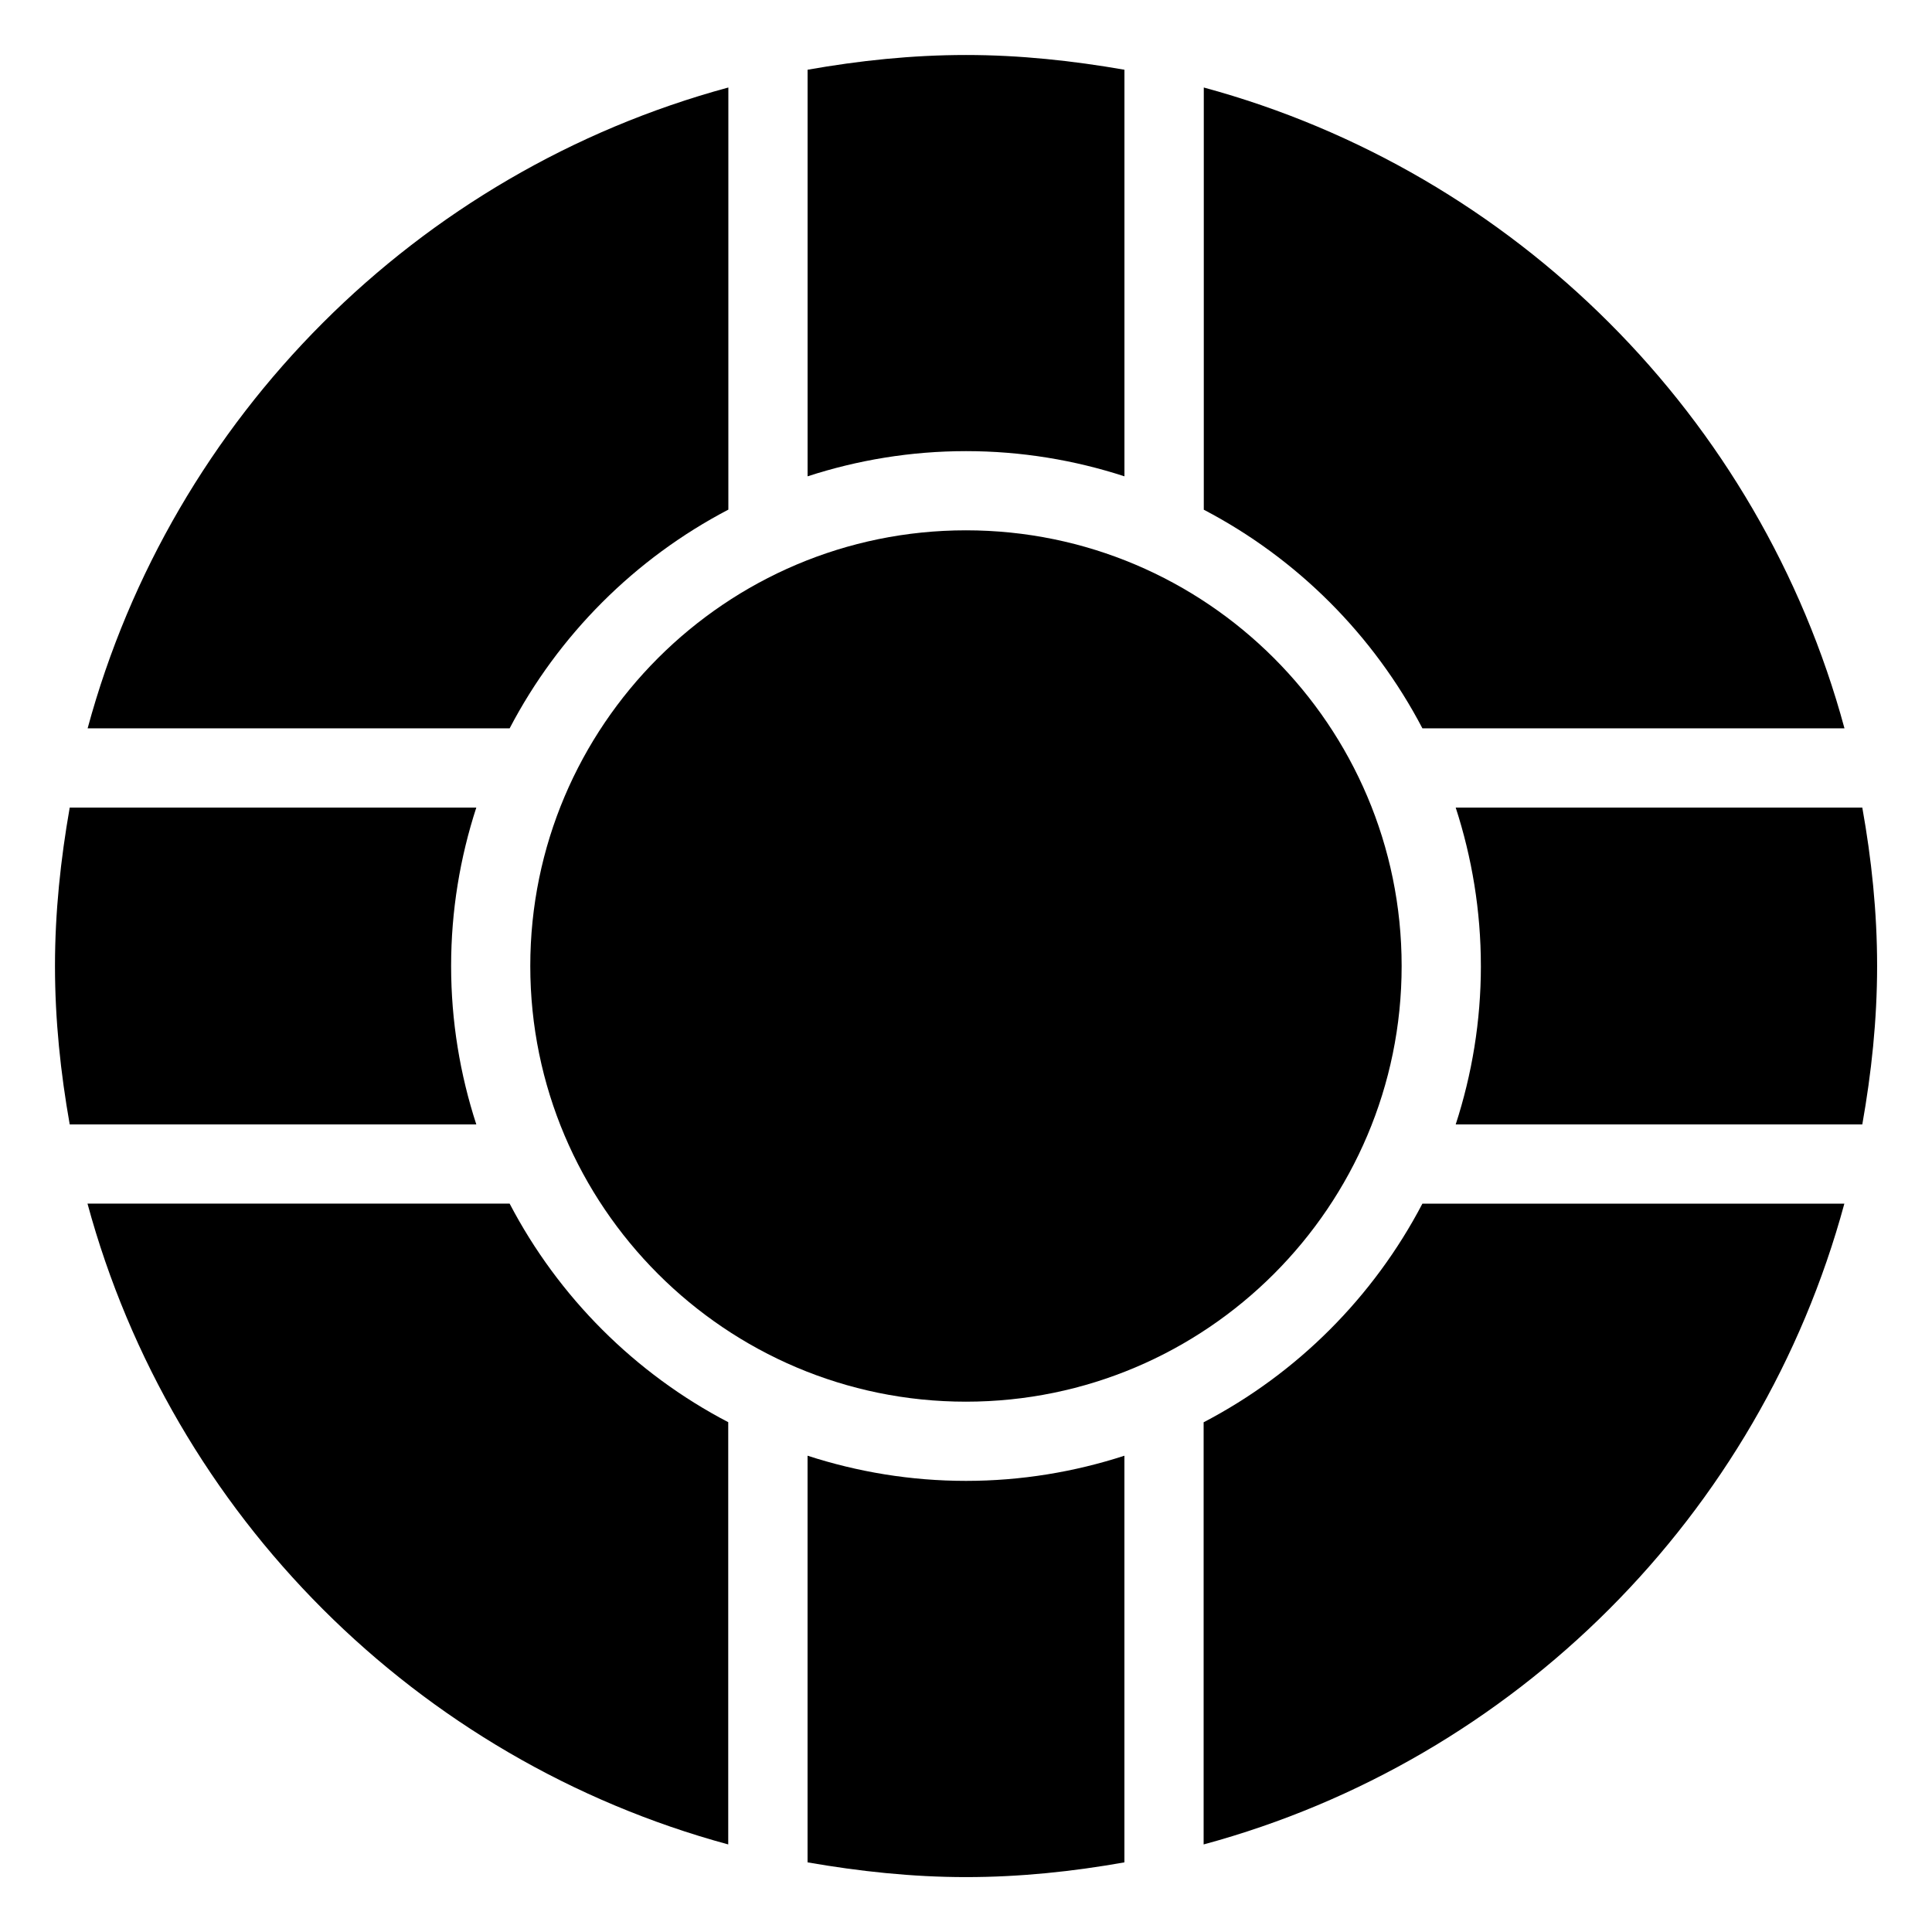
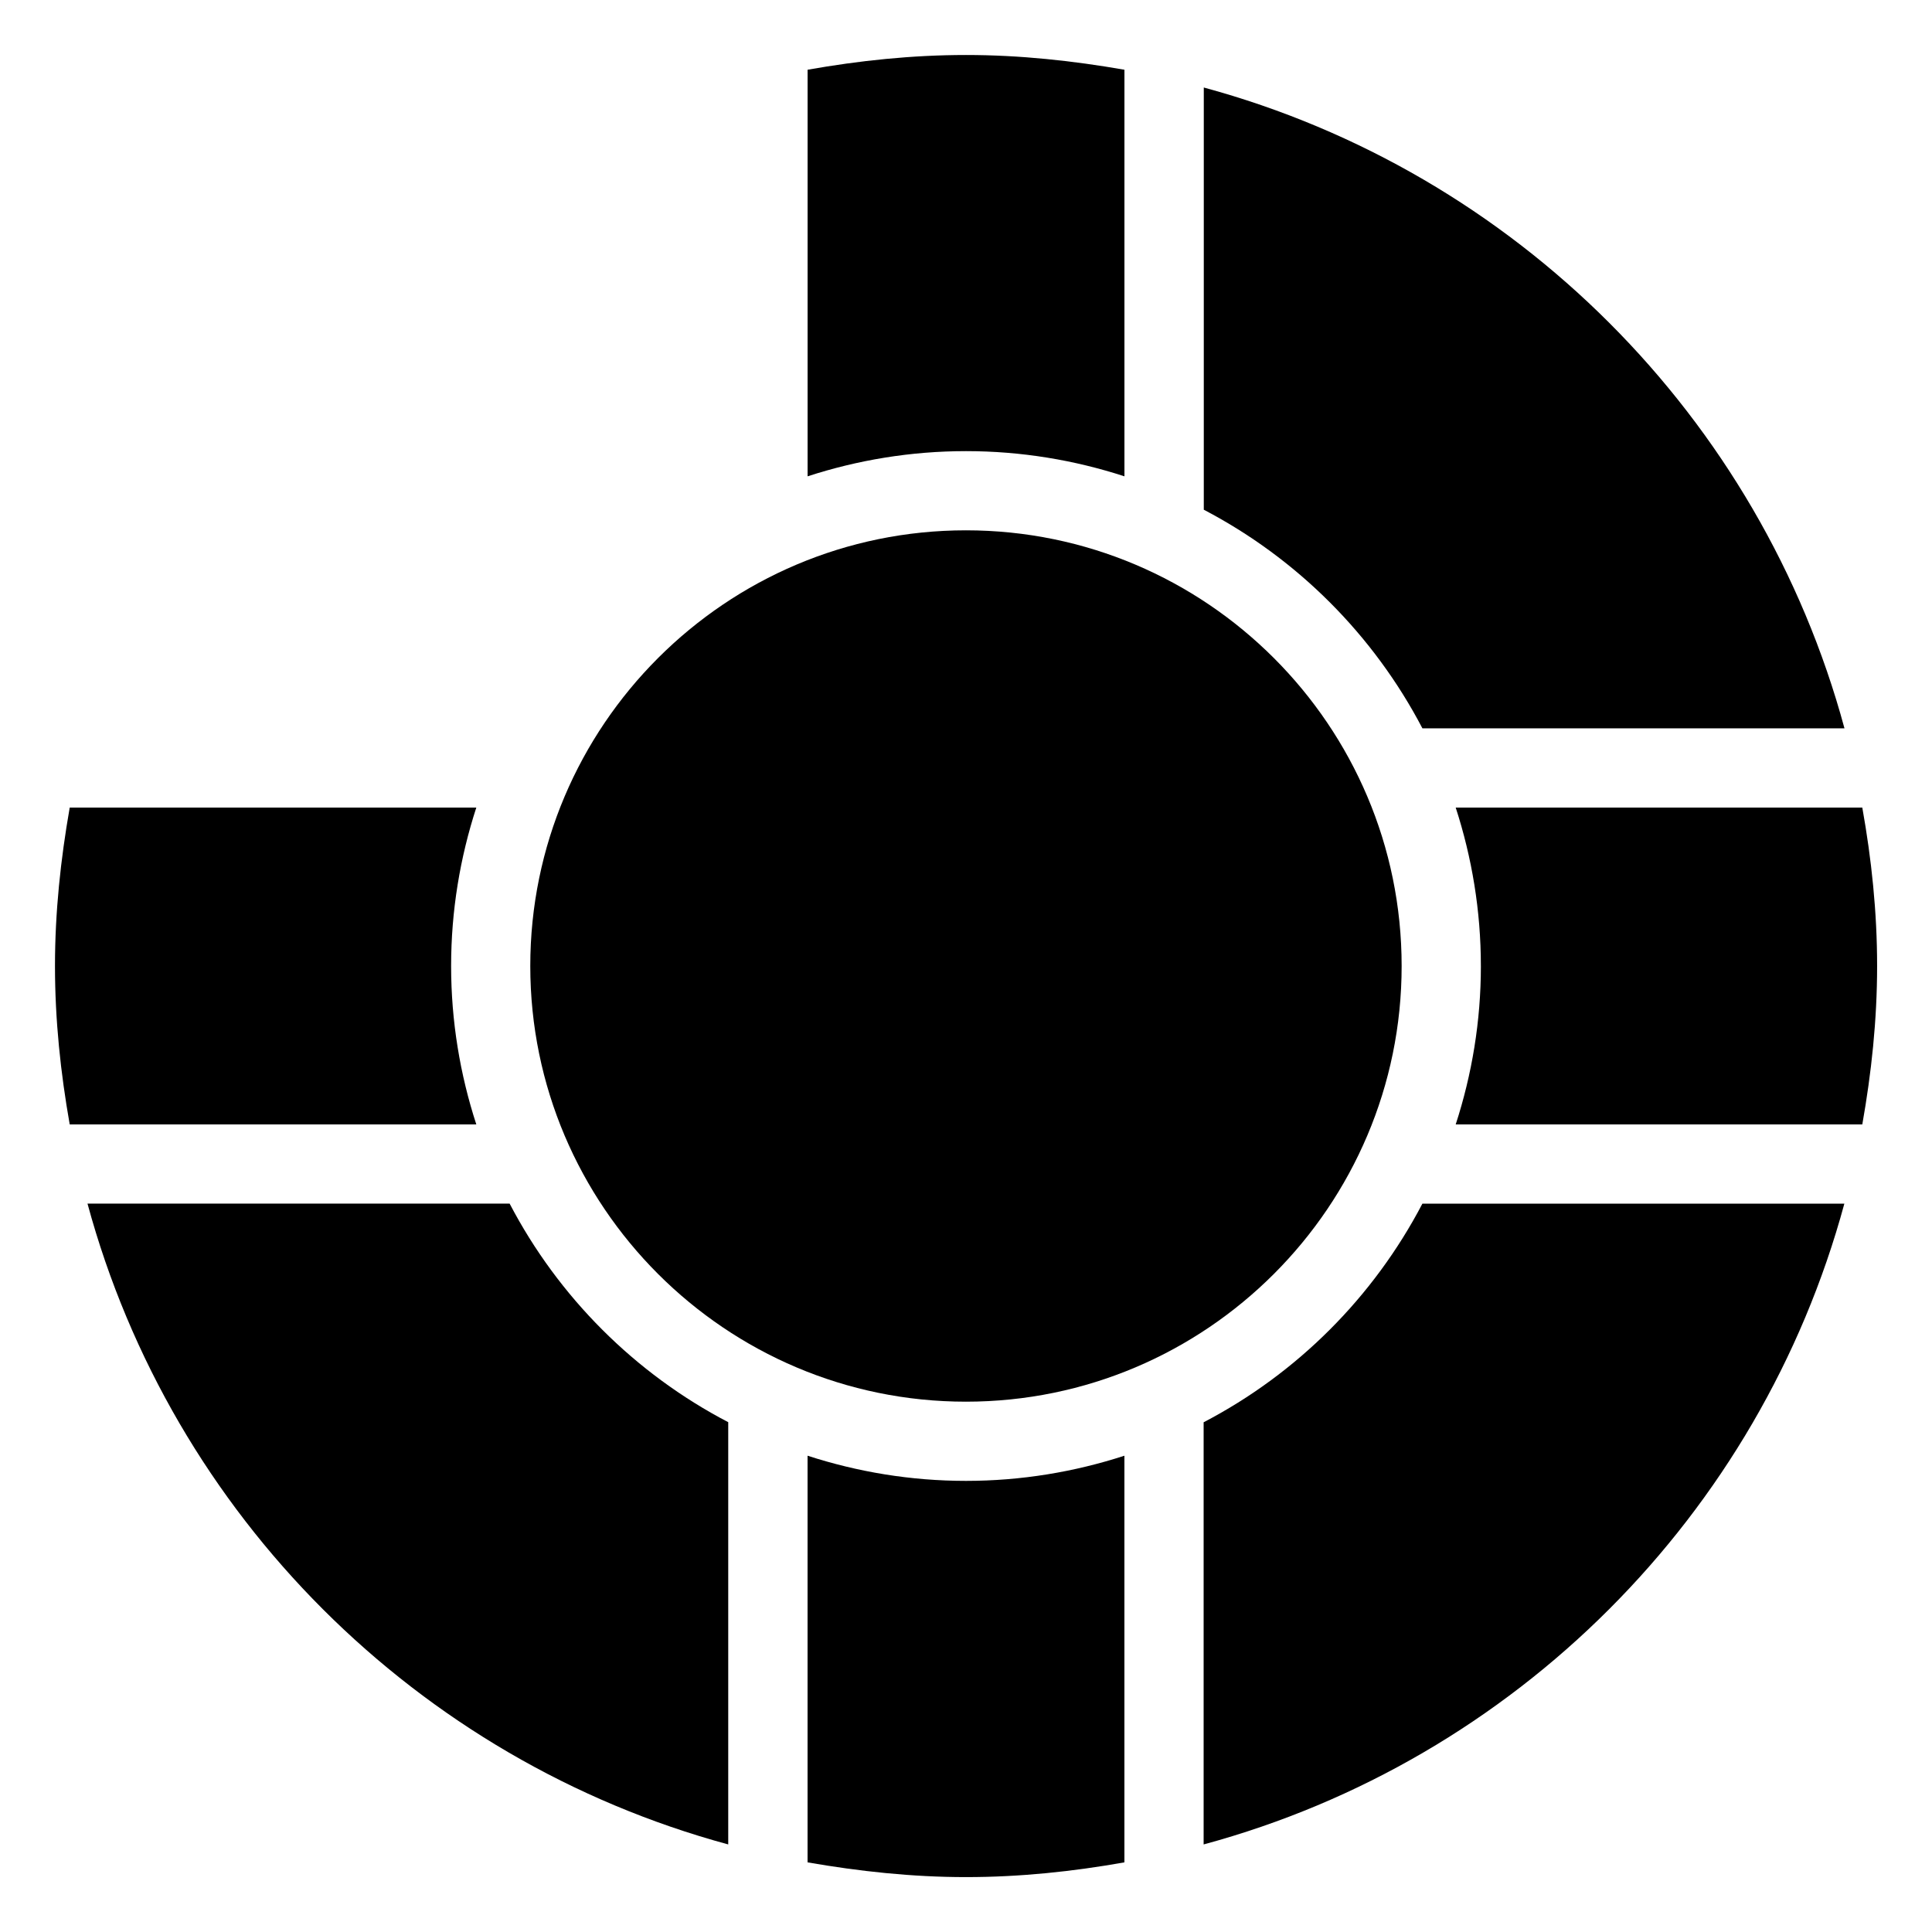
<svg xmlns="http://www.w3.org/2000/svg" fill="#000000" width="800px" height="800px" version="1.1" viewBox="144 144 512 512">
  <g>
    <path d="m515.45 400c0-63.668-51.789-115.46-115.46-115.46-63.668 0-115.46 51.789-115.46 115.46s51.789 115.46 115.46 115.46c63.672-0.004 115.46-51.789 115.46-115.46z" />
    <path d="m536.45 400c0 14.652-2.371 28.742-6.672 41.984h107.75c2.418-13.645 3.926-27.625 3.926-41.984s-1.484-28.34-3.926-41.984h-107.75c4.297 13.246 6.668 27.332 6.668 41.984z" />
    <path d="m462.98 279.06c24.773 12.934 45.027 33.211 57.977 57.961h111.85c-22.336-82.5-87.281-147.45-169.79-169.83v111.87z" />
    <path d="m263.55 400c0-14.652 2.371-28.738 6.676-41.984h-107.75c-2.394 13.645-3.906 27.625-3.906 41.984s1.492 28.34 3.906 41.984h107.75c-4.305-13.242-6.676-27.332-6.676-41.984z" />
    <path d="m337.02 520.91c-24.75-12.91-45.027-33.188-57.961-57.938h-111.87c22.359 82.504 87.309 147.45 169.8 169.82v-111.88z" />
    <path d="m358.02 270.23c13.246-4.305 27.332-6.676 41.984-6.676s28.742 2.371 41.984 6.676v-107.75c-13.645-2.371-27.625-3.906-41.984-3.906s-28.316 1.492-41.984 3.906z" />
    <path d="m441.98 529.78c-13.242 4.297-27.332 6.668-41.984 6.668s-28.738-2.371-41.984-6.672v107.77c13.664 2.371 27.625 3.906 41.984 3.906s28.34-1.484 41.984-3.906z" />
    <path d="m520.95 462.98c-12.949 24.746-33.203 45.027-57.977 57.938v111.88c82.543-22.332 147.43-87.316 169.8-169.82z" />
-     <path d="m279.06 337.02c12.934-24.75 33.211-45.027 57.961-57.961v-111.87c-82.52 22.359-147.45 87.328-169.8 169.83z" />
  </g>
</svg>